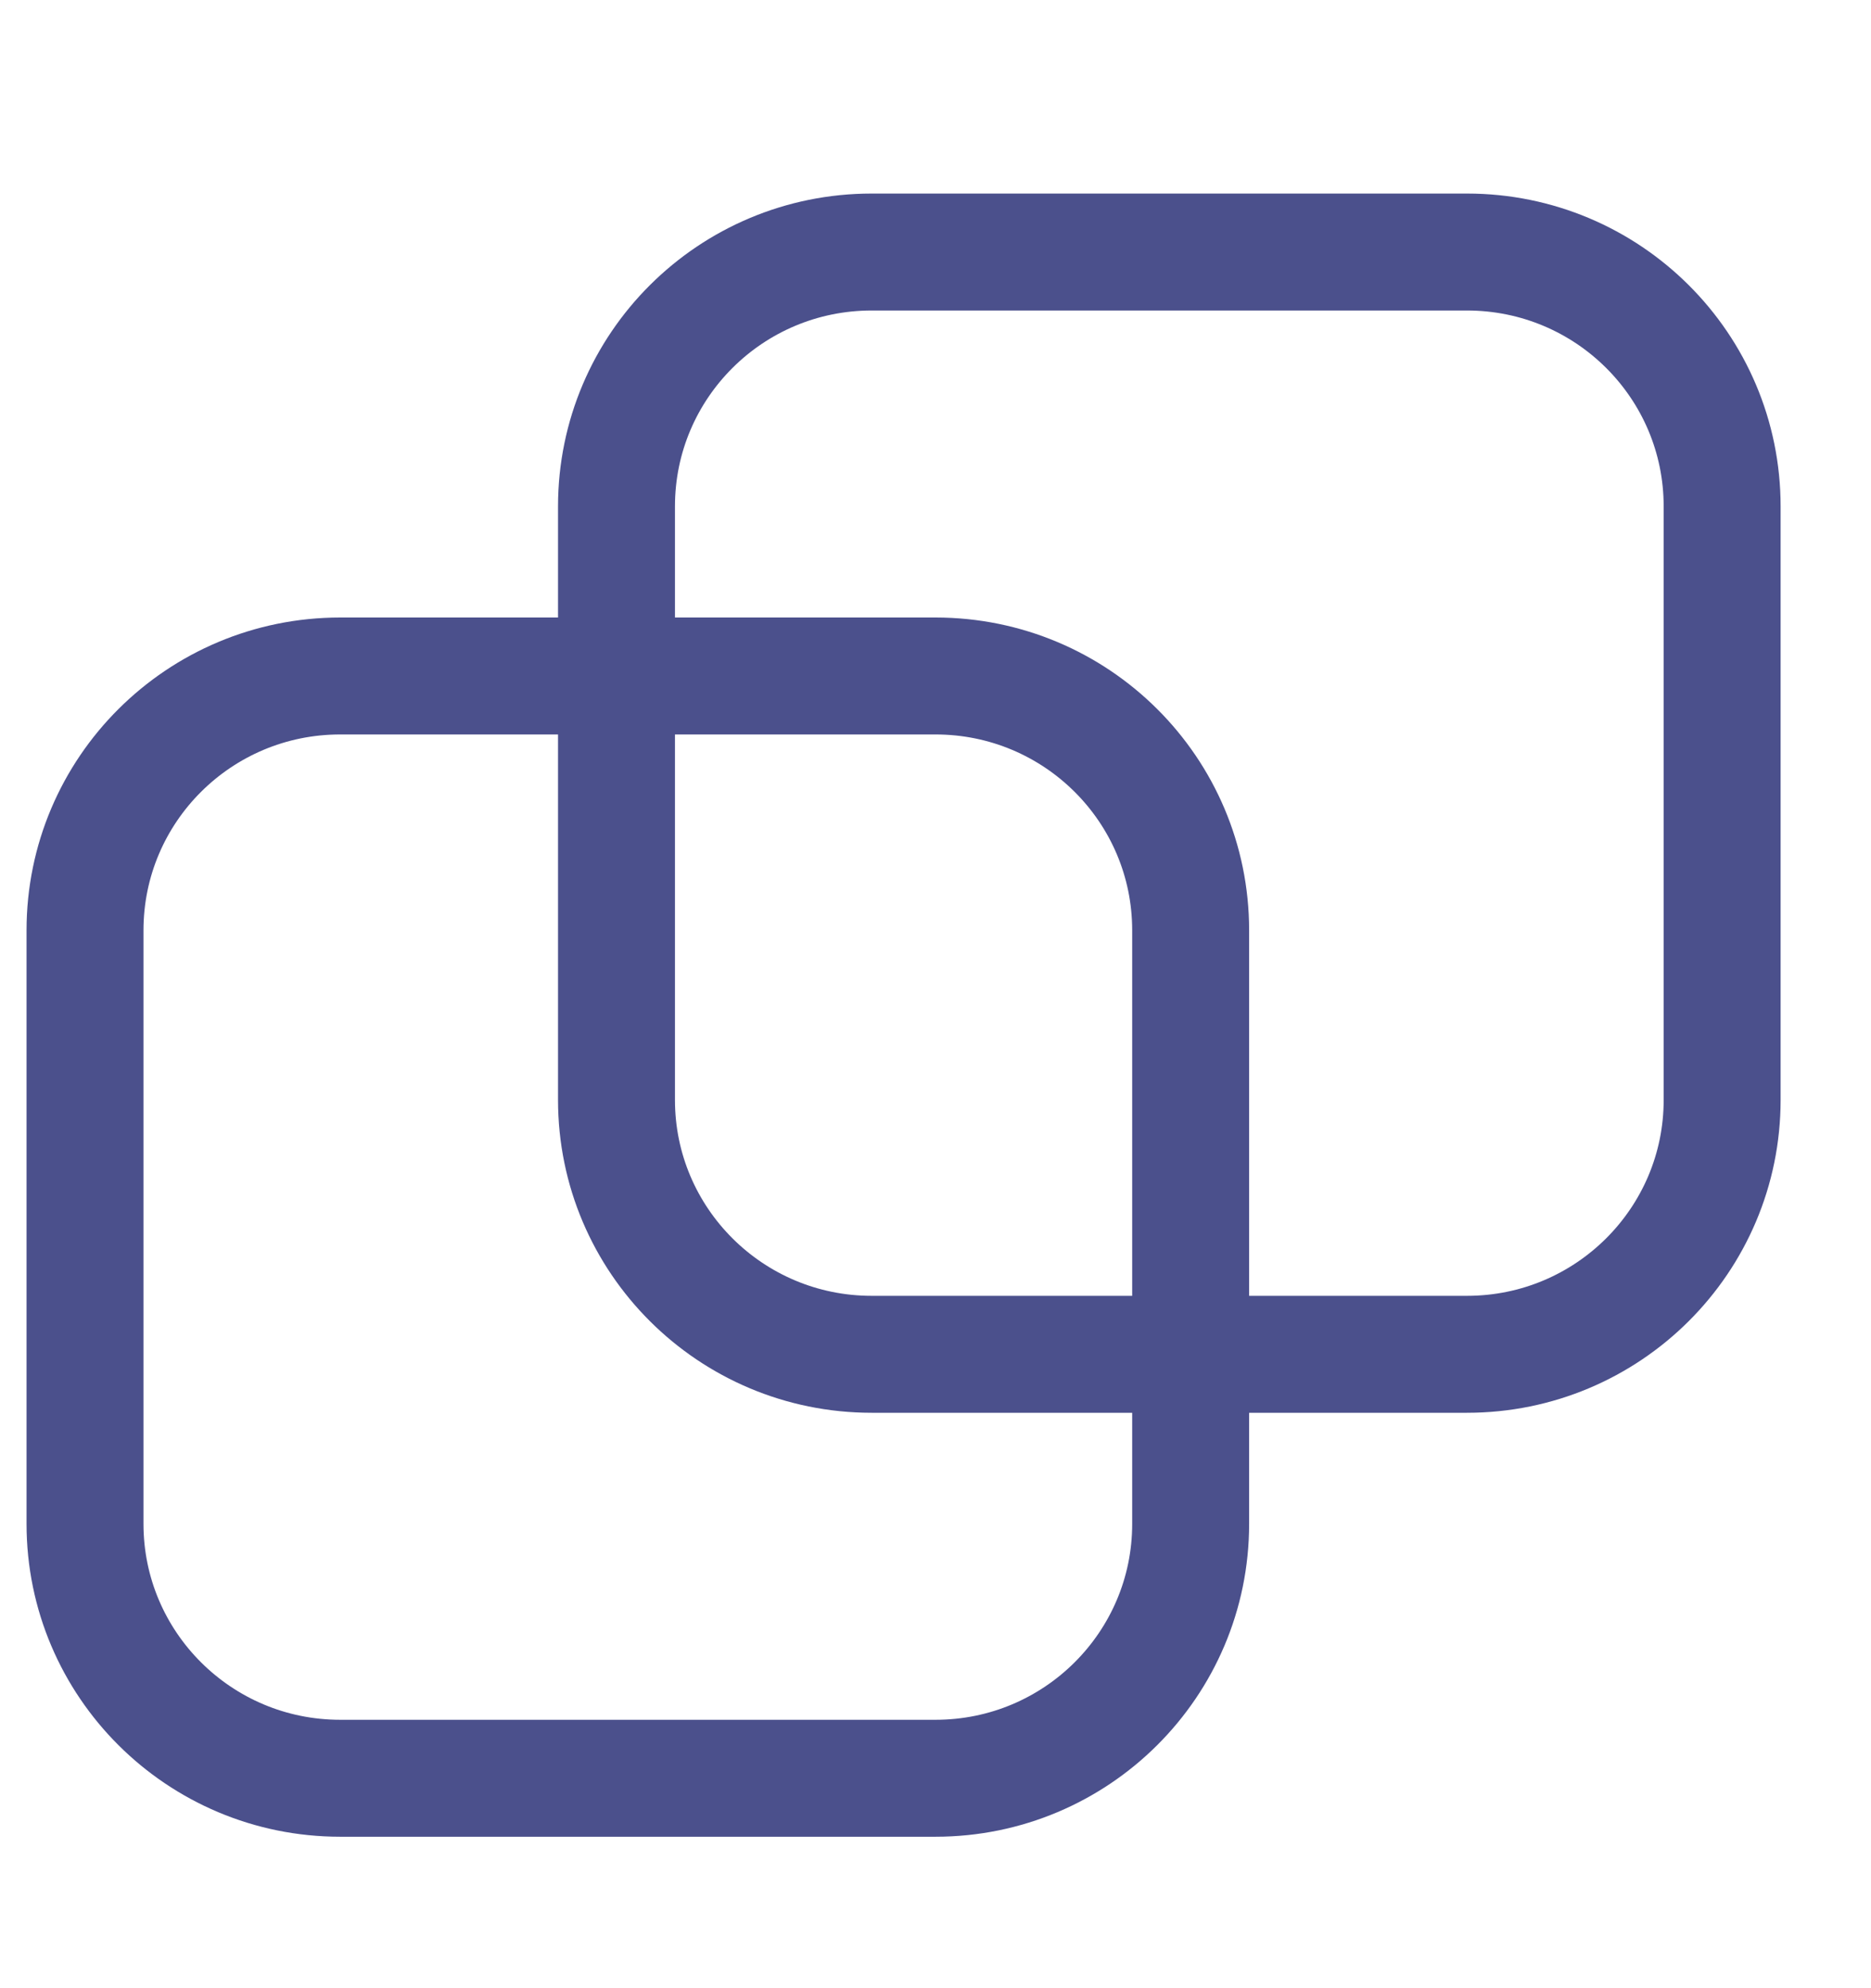
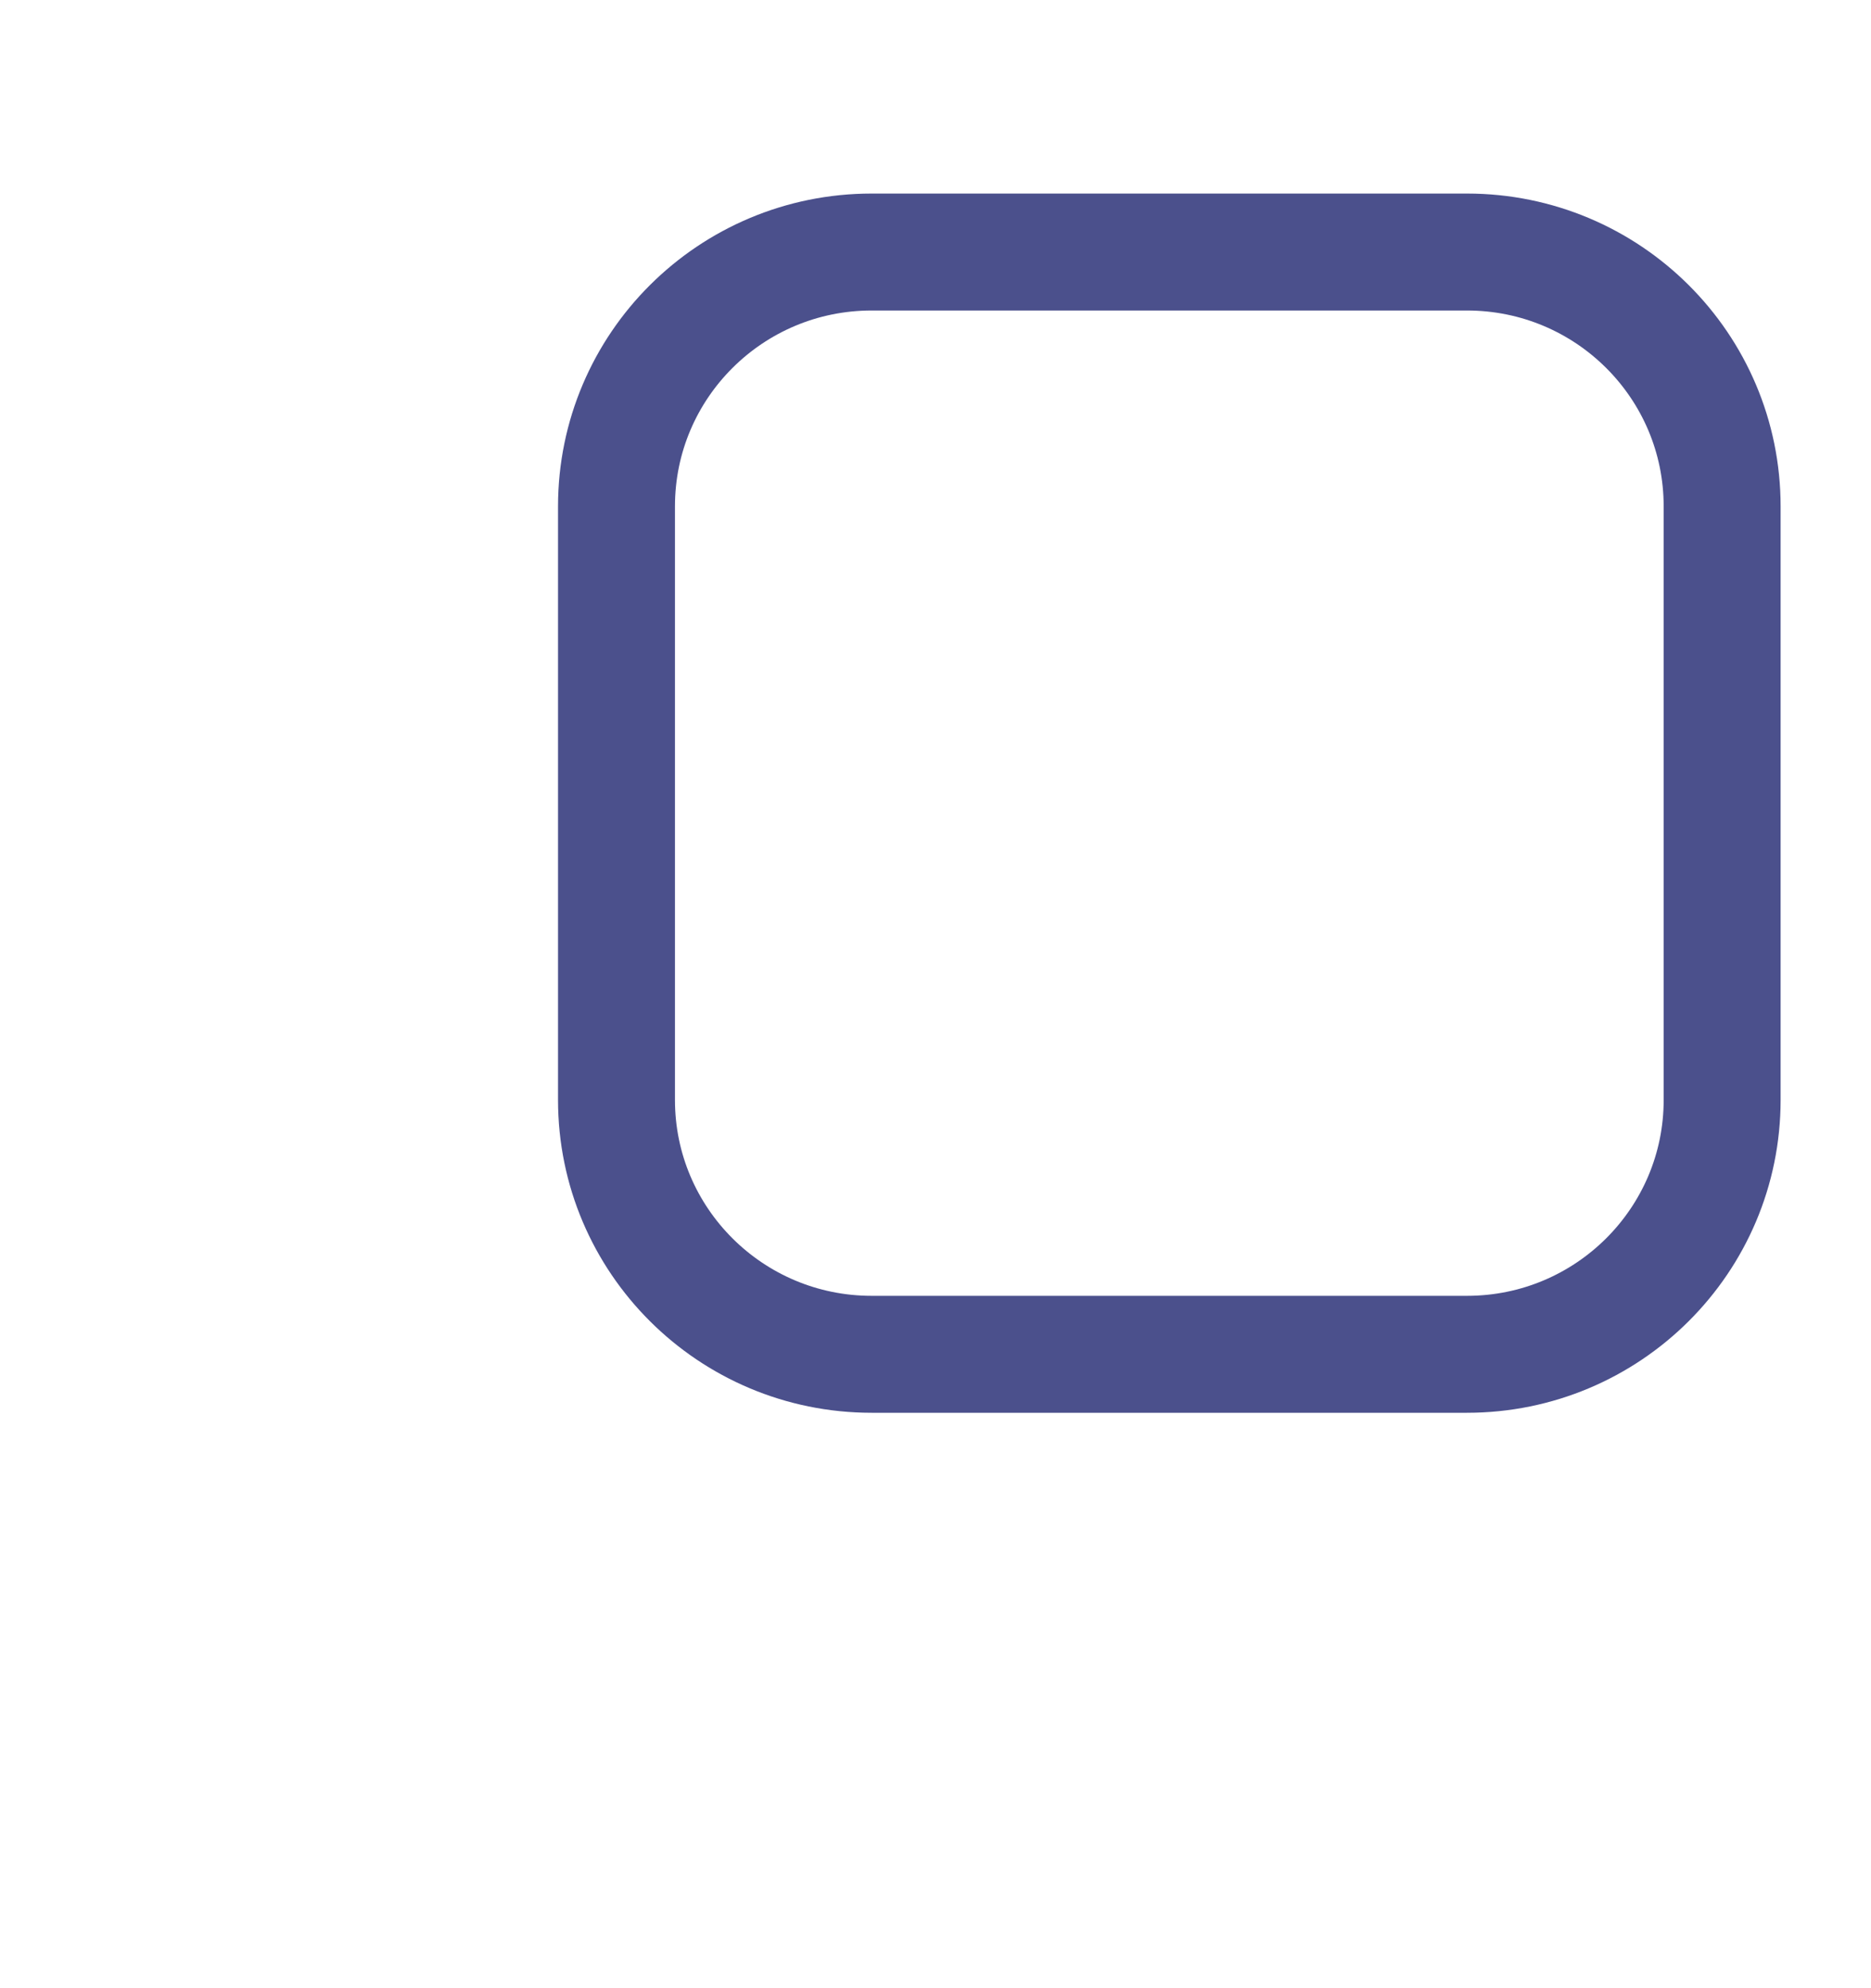
<svg xmlns="http://www.w3.org/2000/svg" width="16" height="17" viewBox="0 0 16 17" fill="none">
  <path d="M12.545 2.155H7.454C6.249 2.155 5.272 3.128 5.272 4.33V9.405C5.272 10.606 6.249 11.58 7.454 11.58H12.545C13.75 11.58 14.727 10.606 14.727 9.405V4.33C14.727 3.128 13.75 2.155 12.545 2.155Z" stroke="#4B508C" />
-   <path d="M8 5.78H2.909C1.704 5.78 0.727 6.753 0.727 7.955V13.03C0.727 14.231 1.704 15.205 2.909 15.205H8C9.205 15.205 10.182 14.231 10.182 13.03V7.955C10.182 6.753 9.205 5.78 8 5.78Z" stroke="#4B508C" />
</svg>